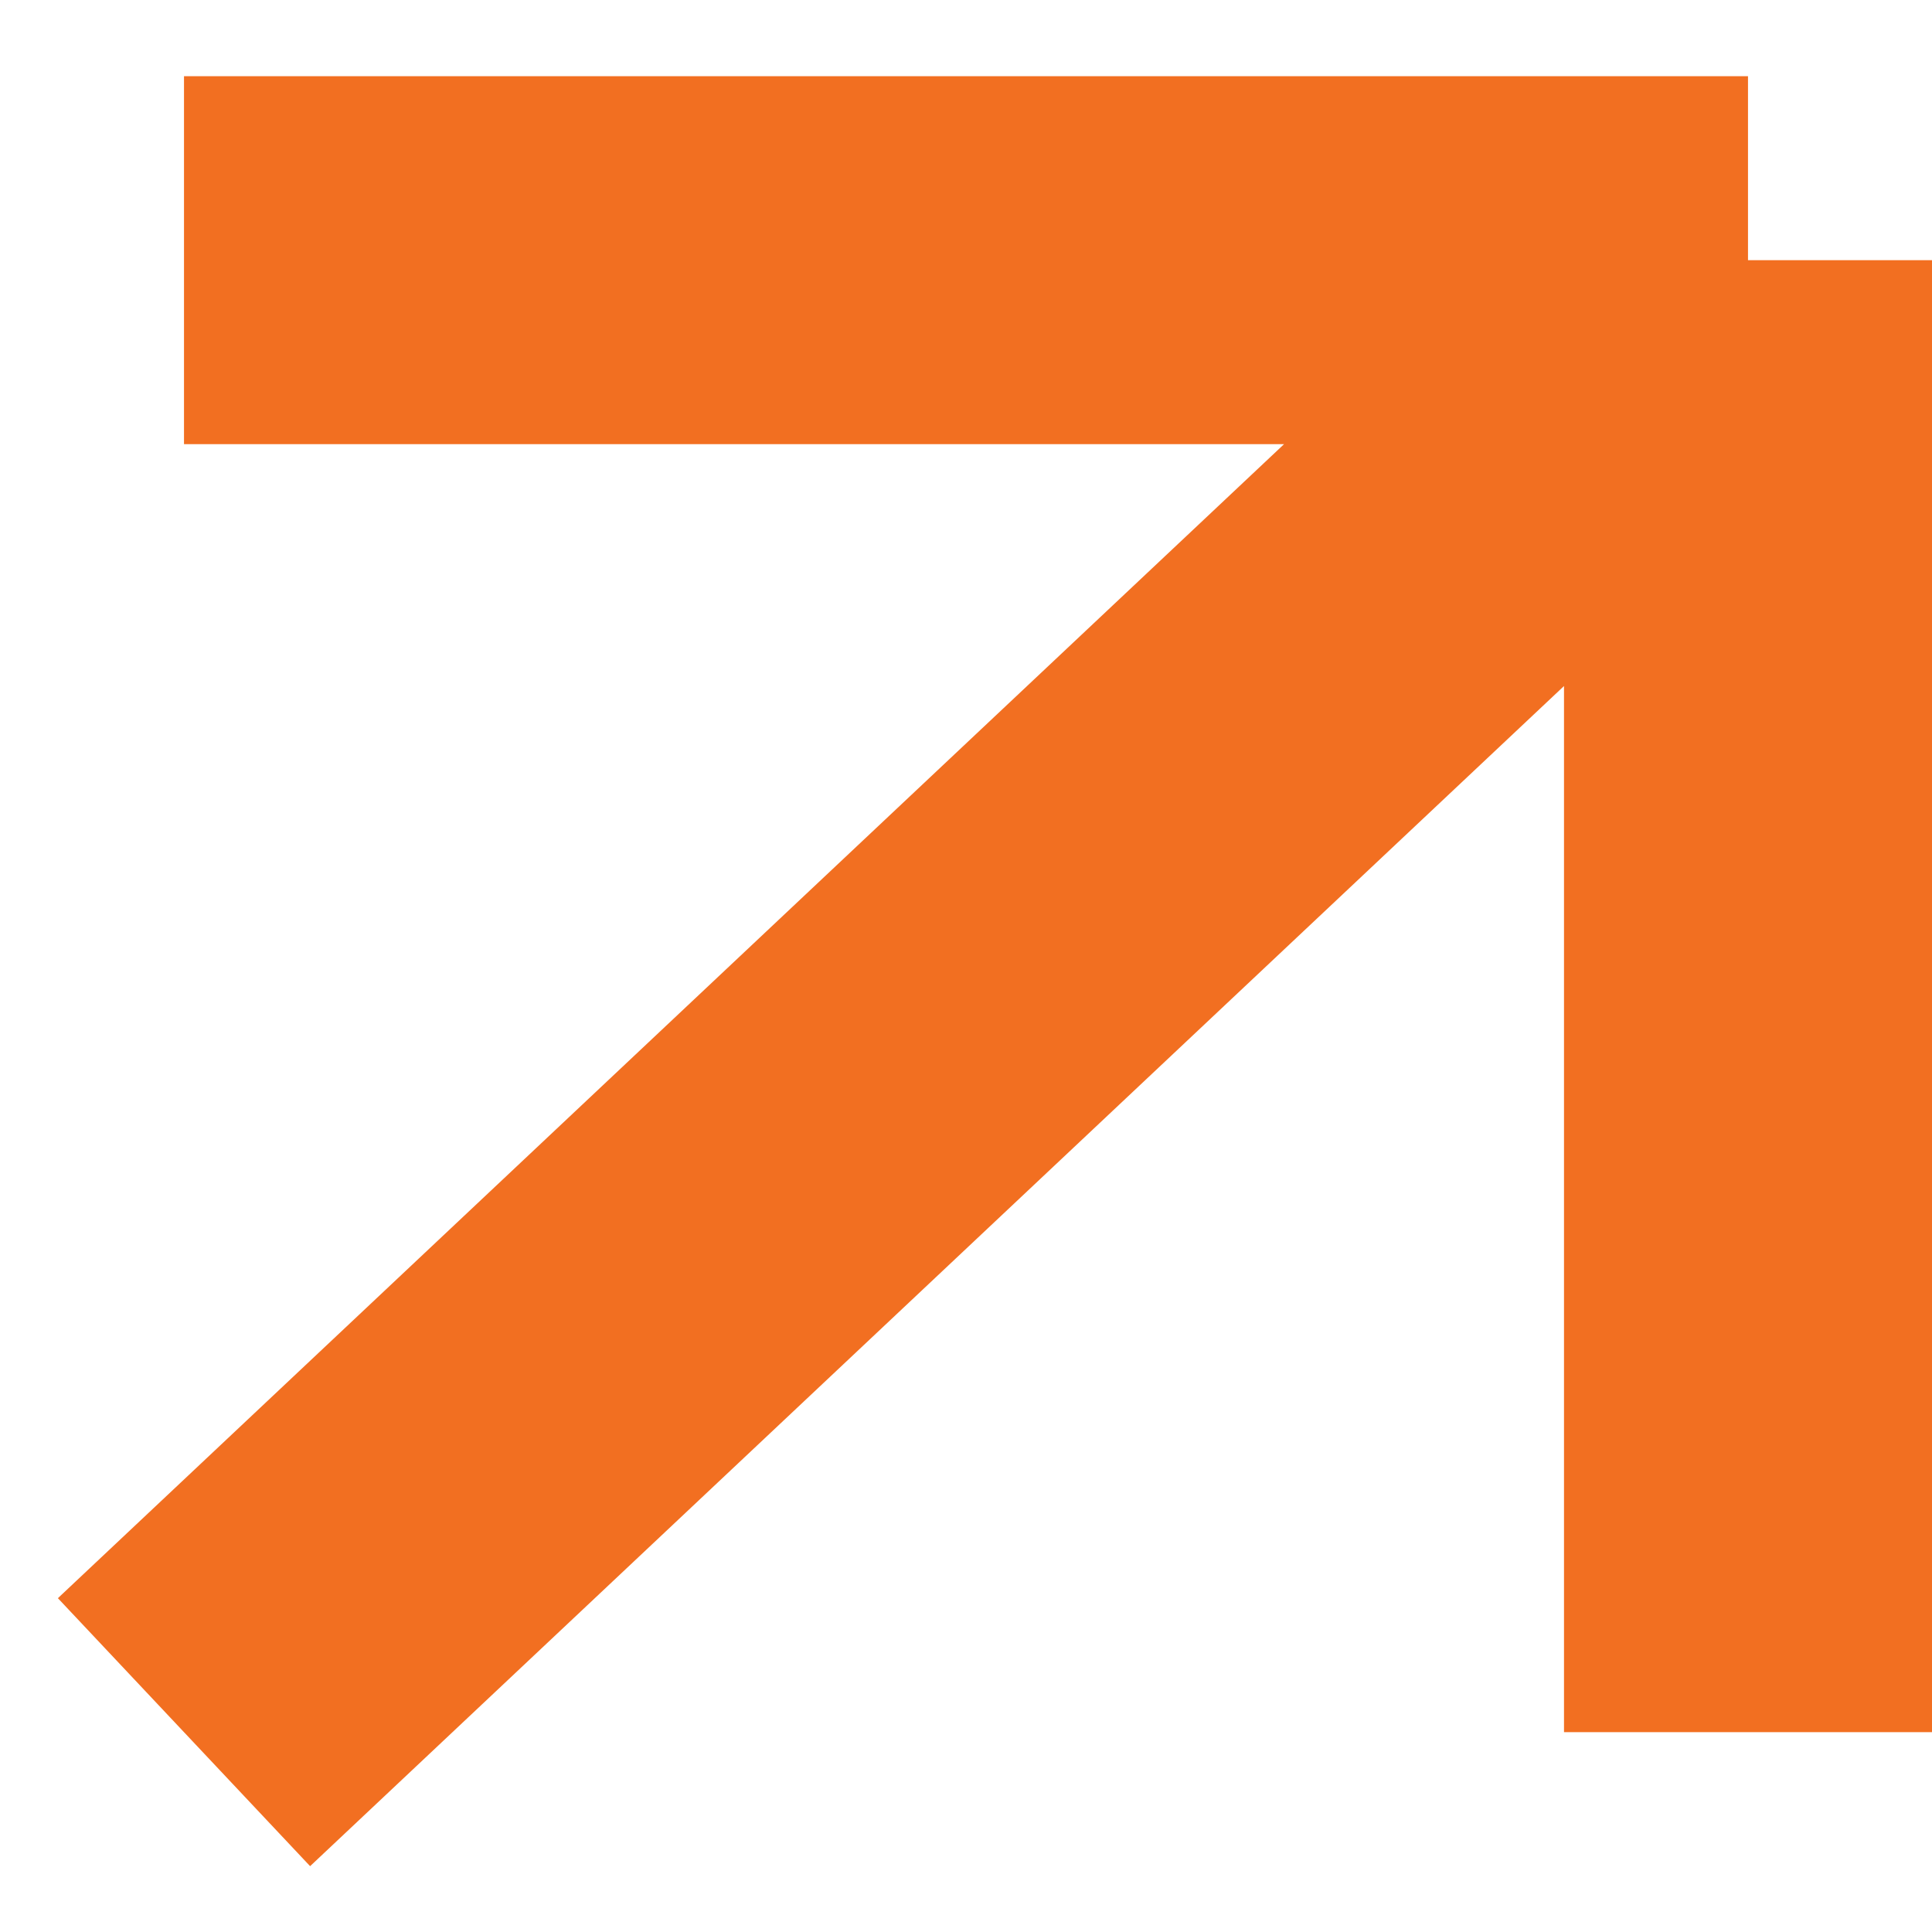
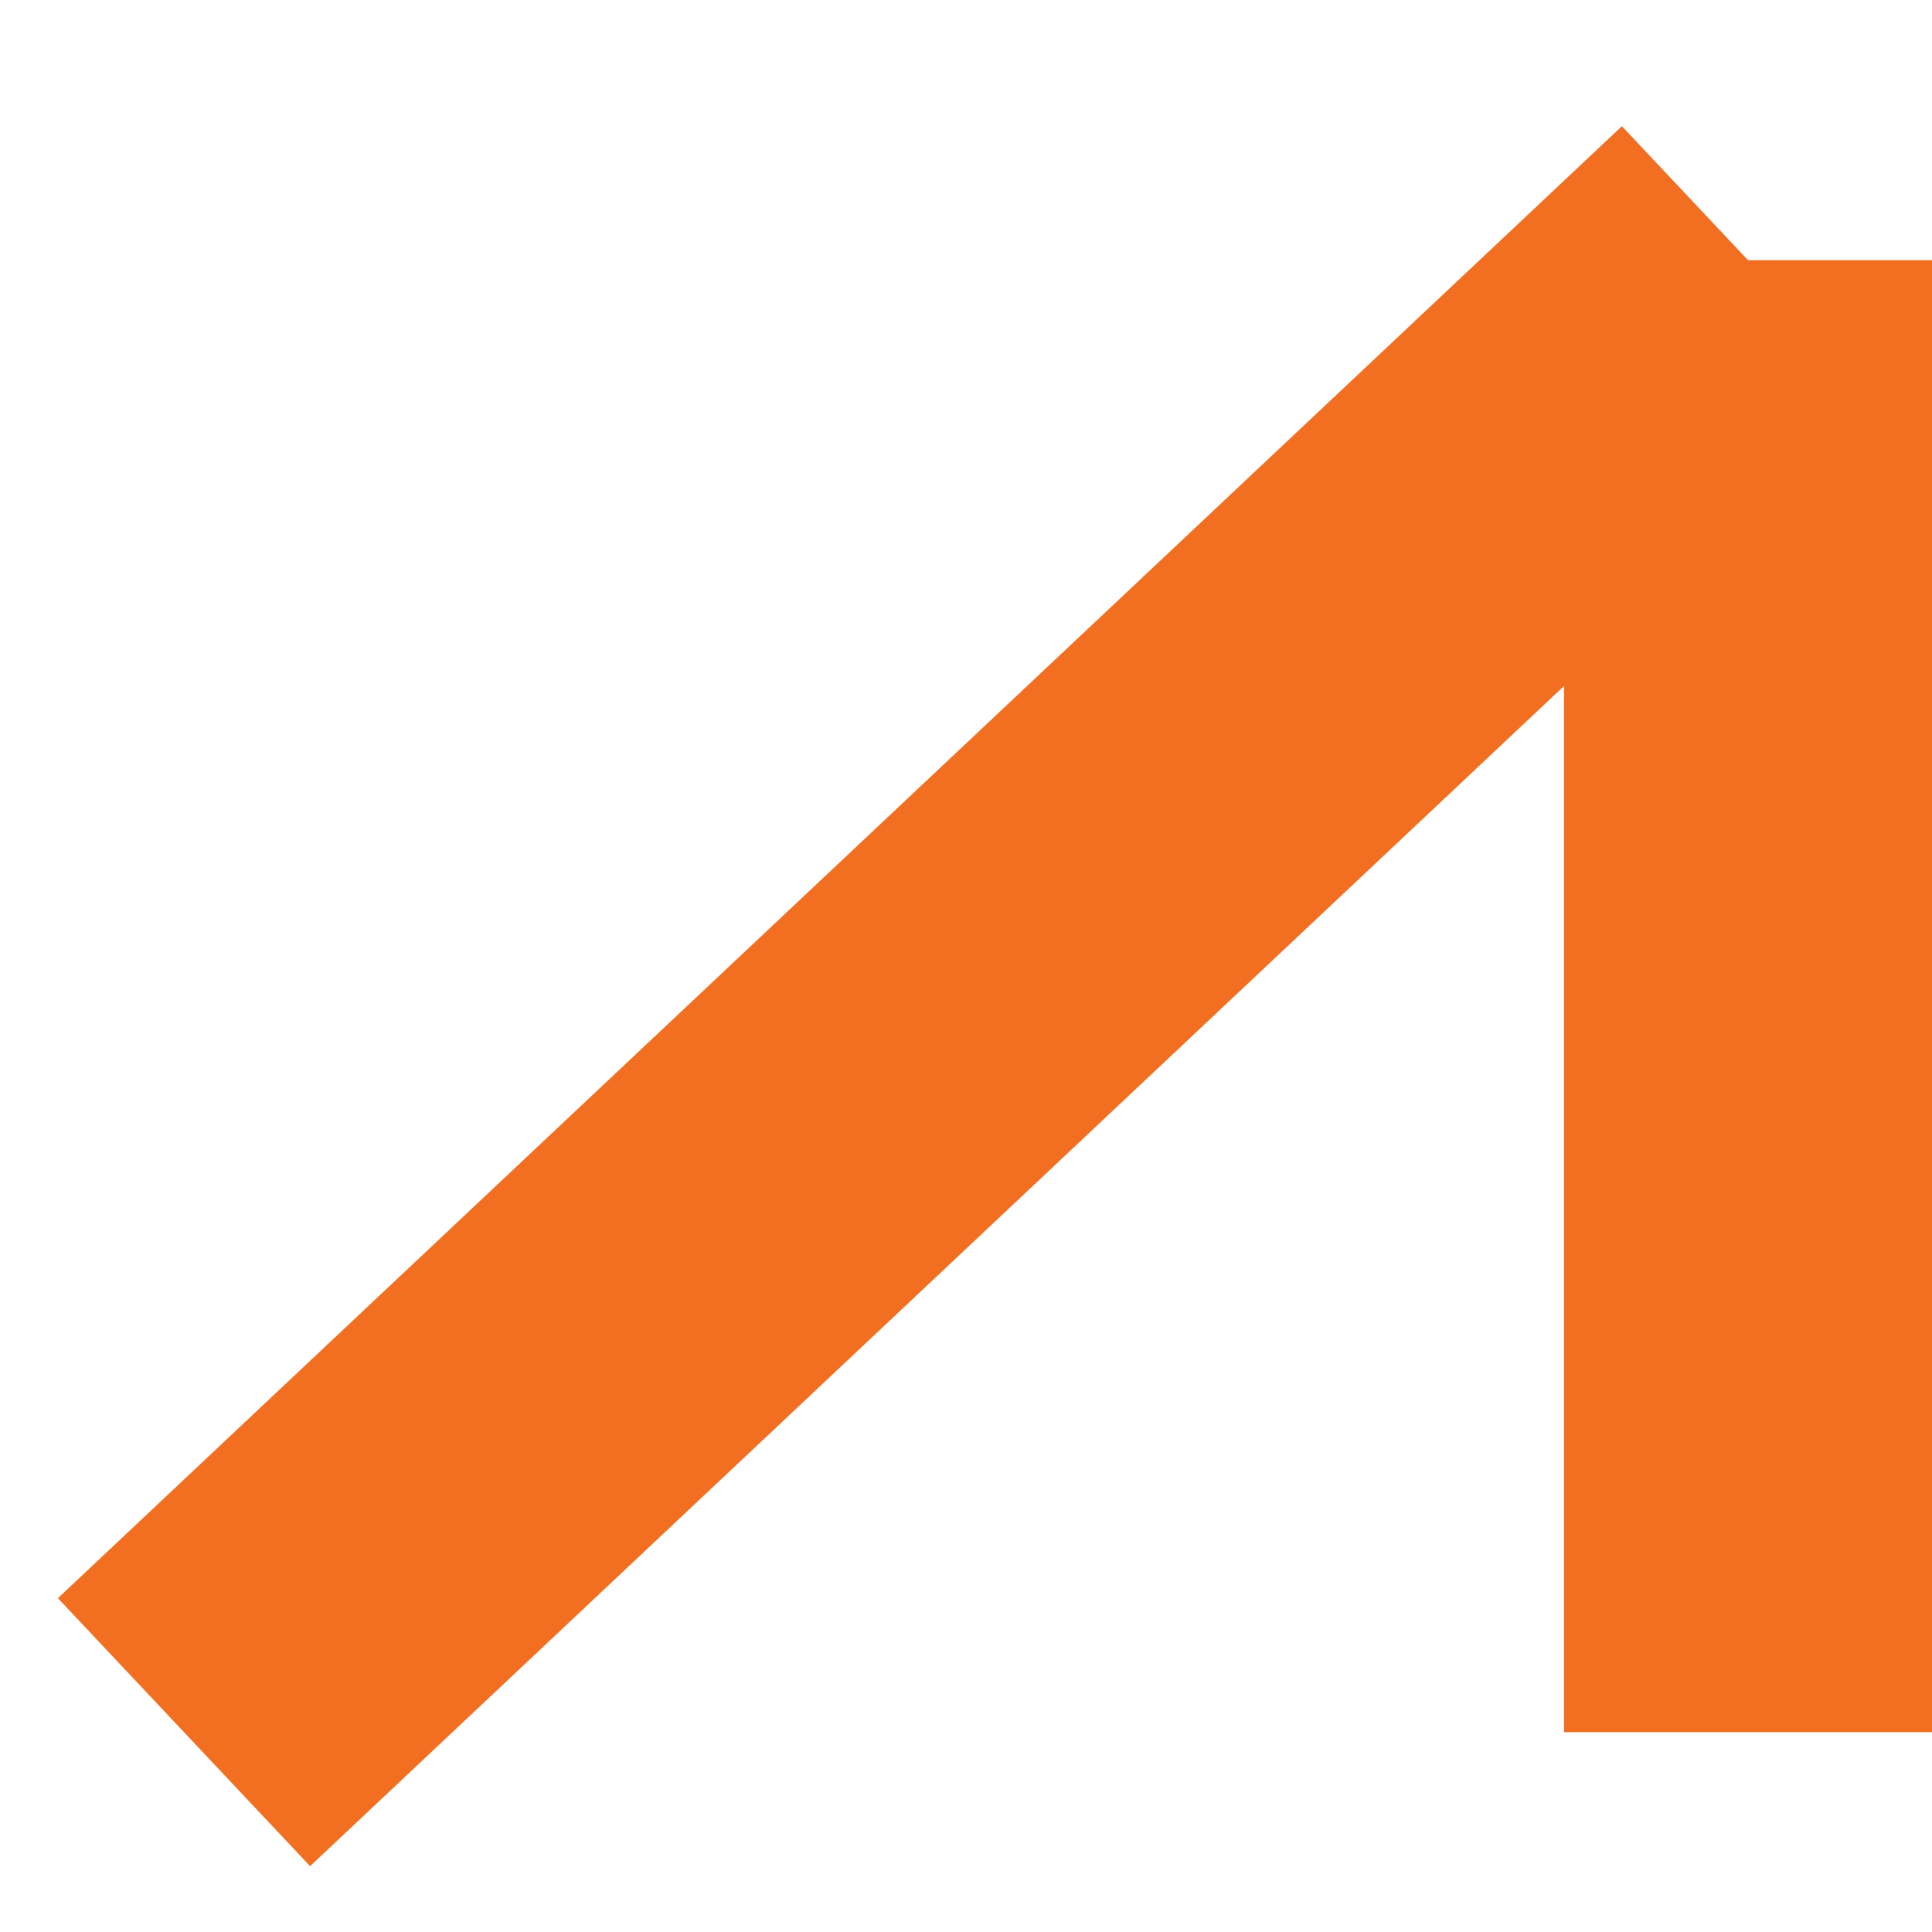
<svg xmlns="http://www.w3.org/2000/svg" width="21" height="21" viewBox="0 0 21 21" fill="none">
-   <path d="M2 2.828L19 2.828M19 2.828L19 18.828M19 2.828L2 18.828" stroke="#F26F21" stroke-width="4" />
+   <path d="M2 2.828M19 2.828L19 18.828M19 2.828L2 18.828" stroke="#F26F21" stroke-width="4" />
</svg>